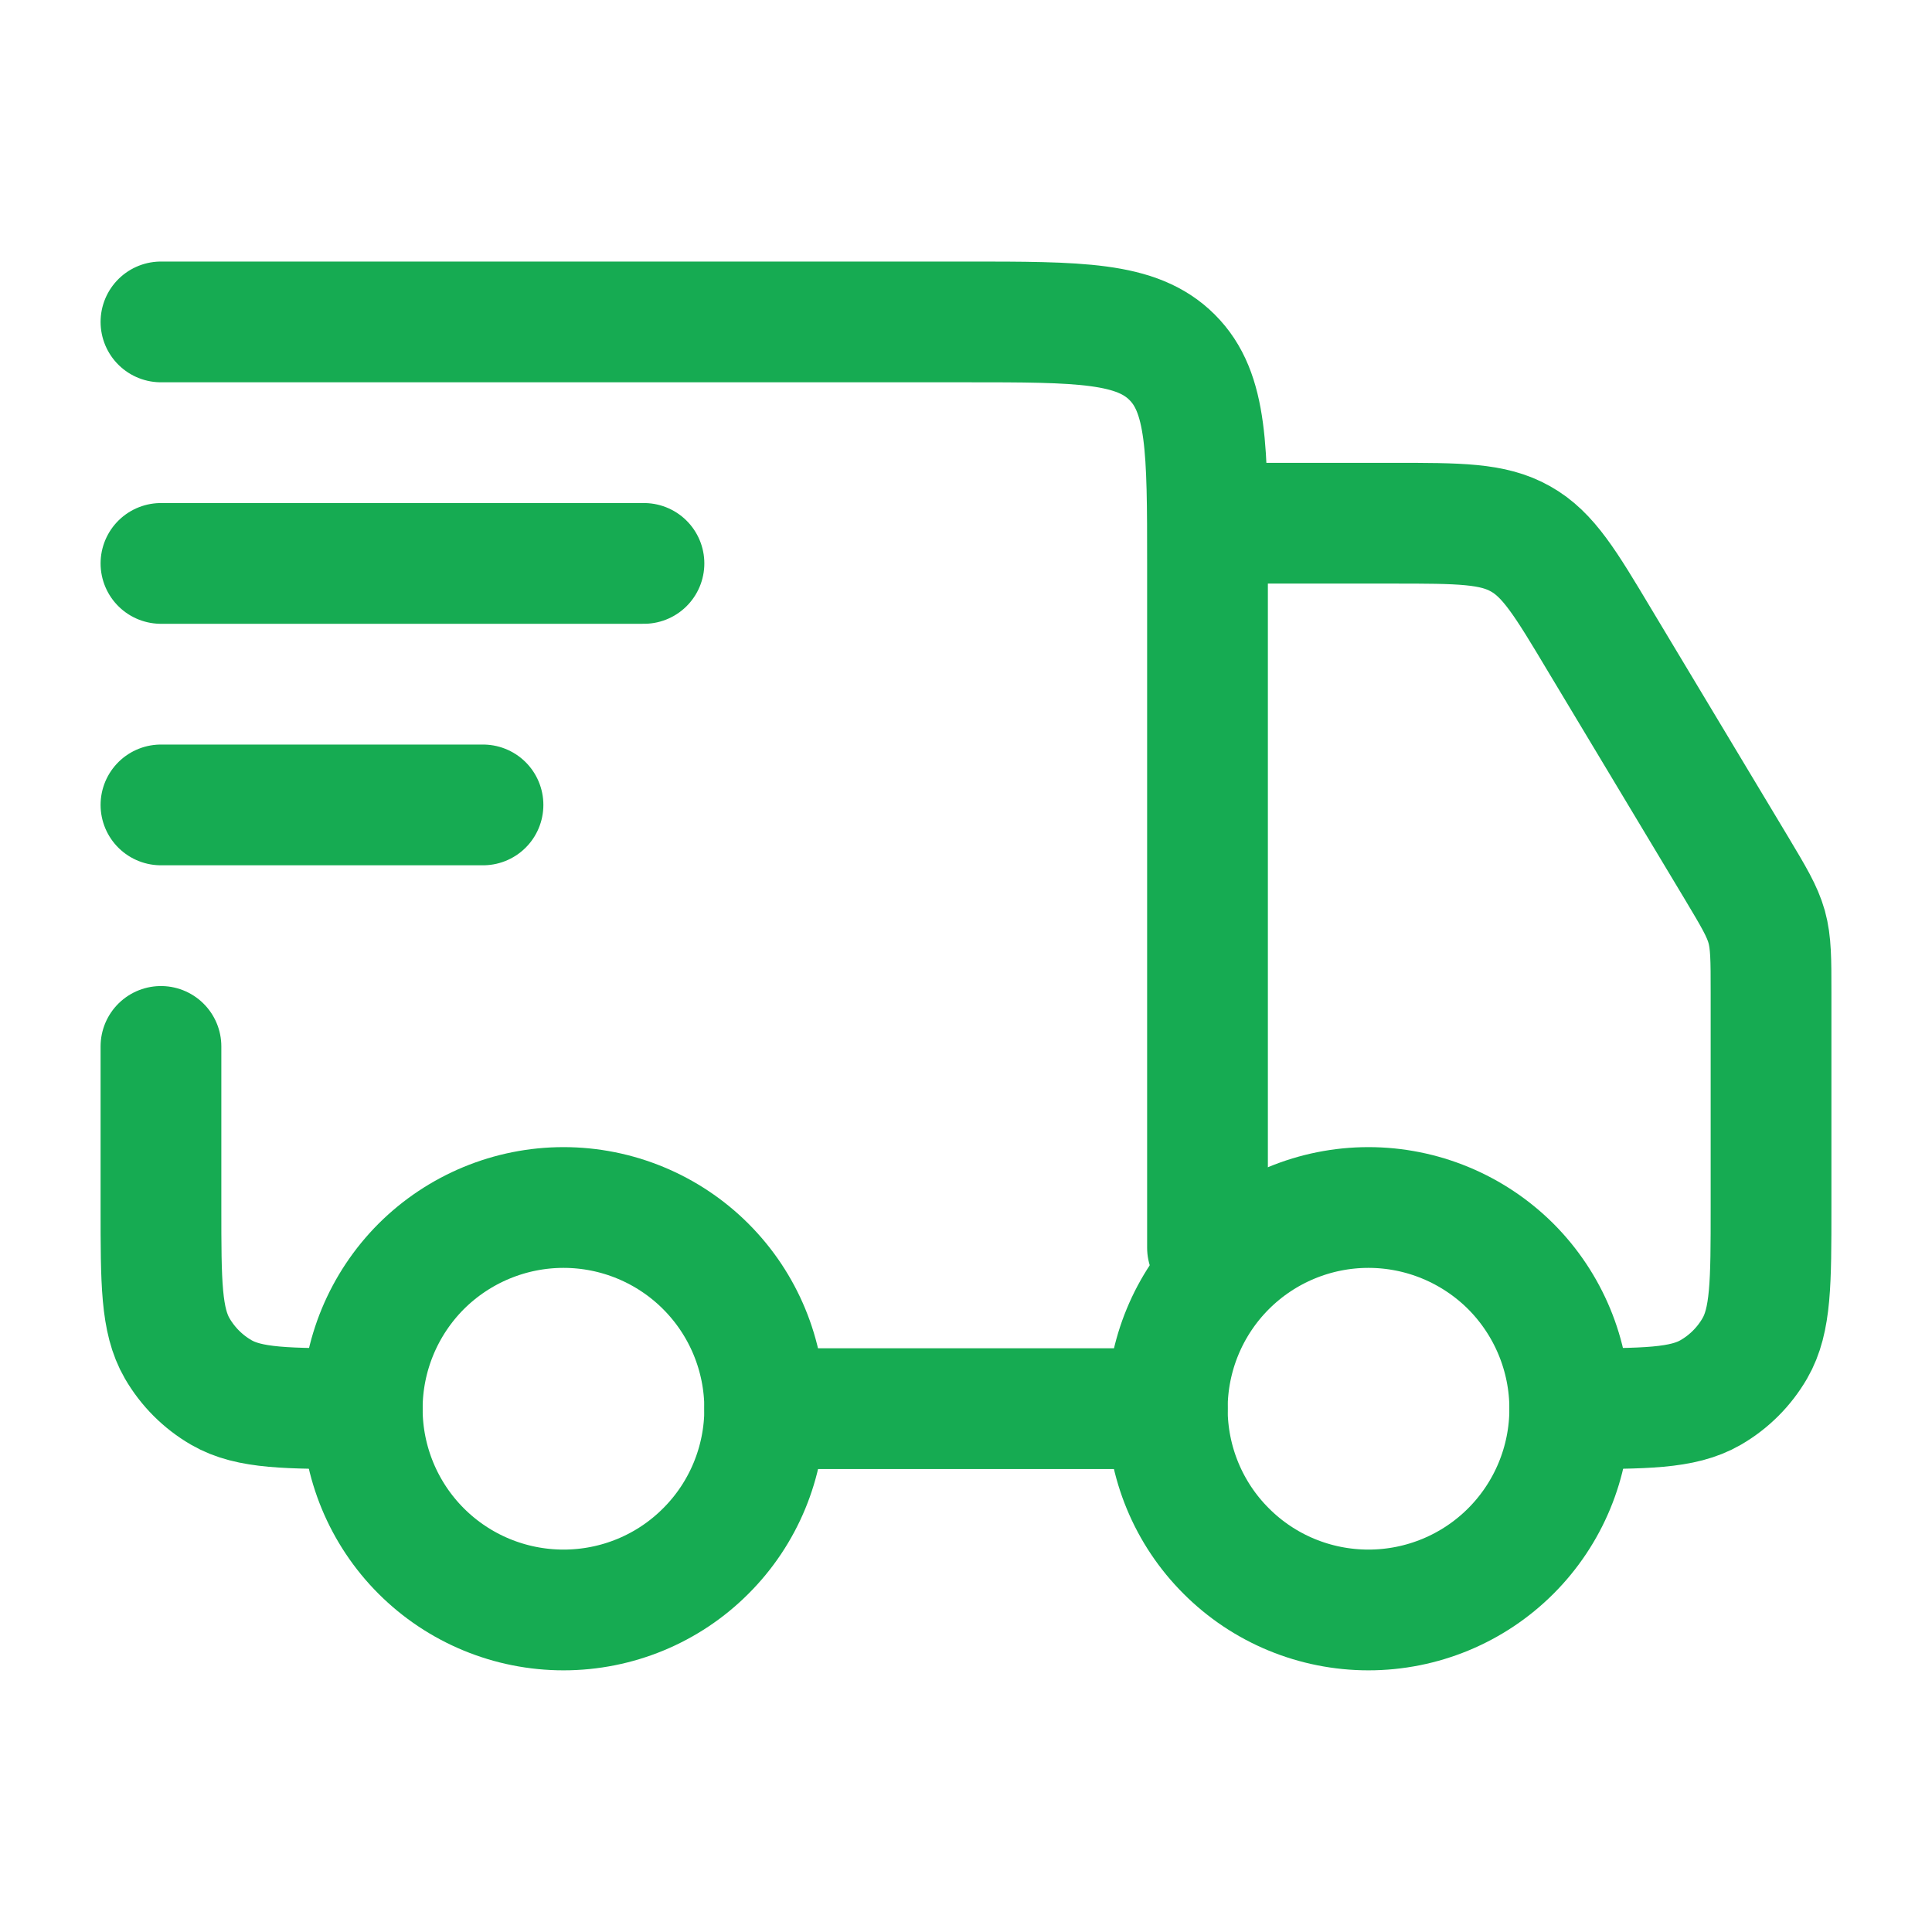
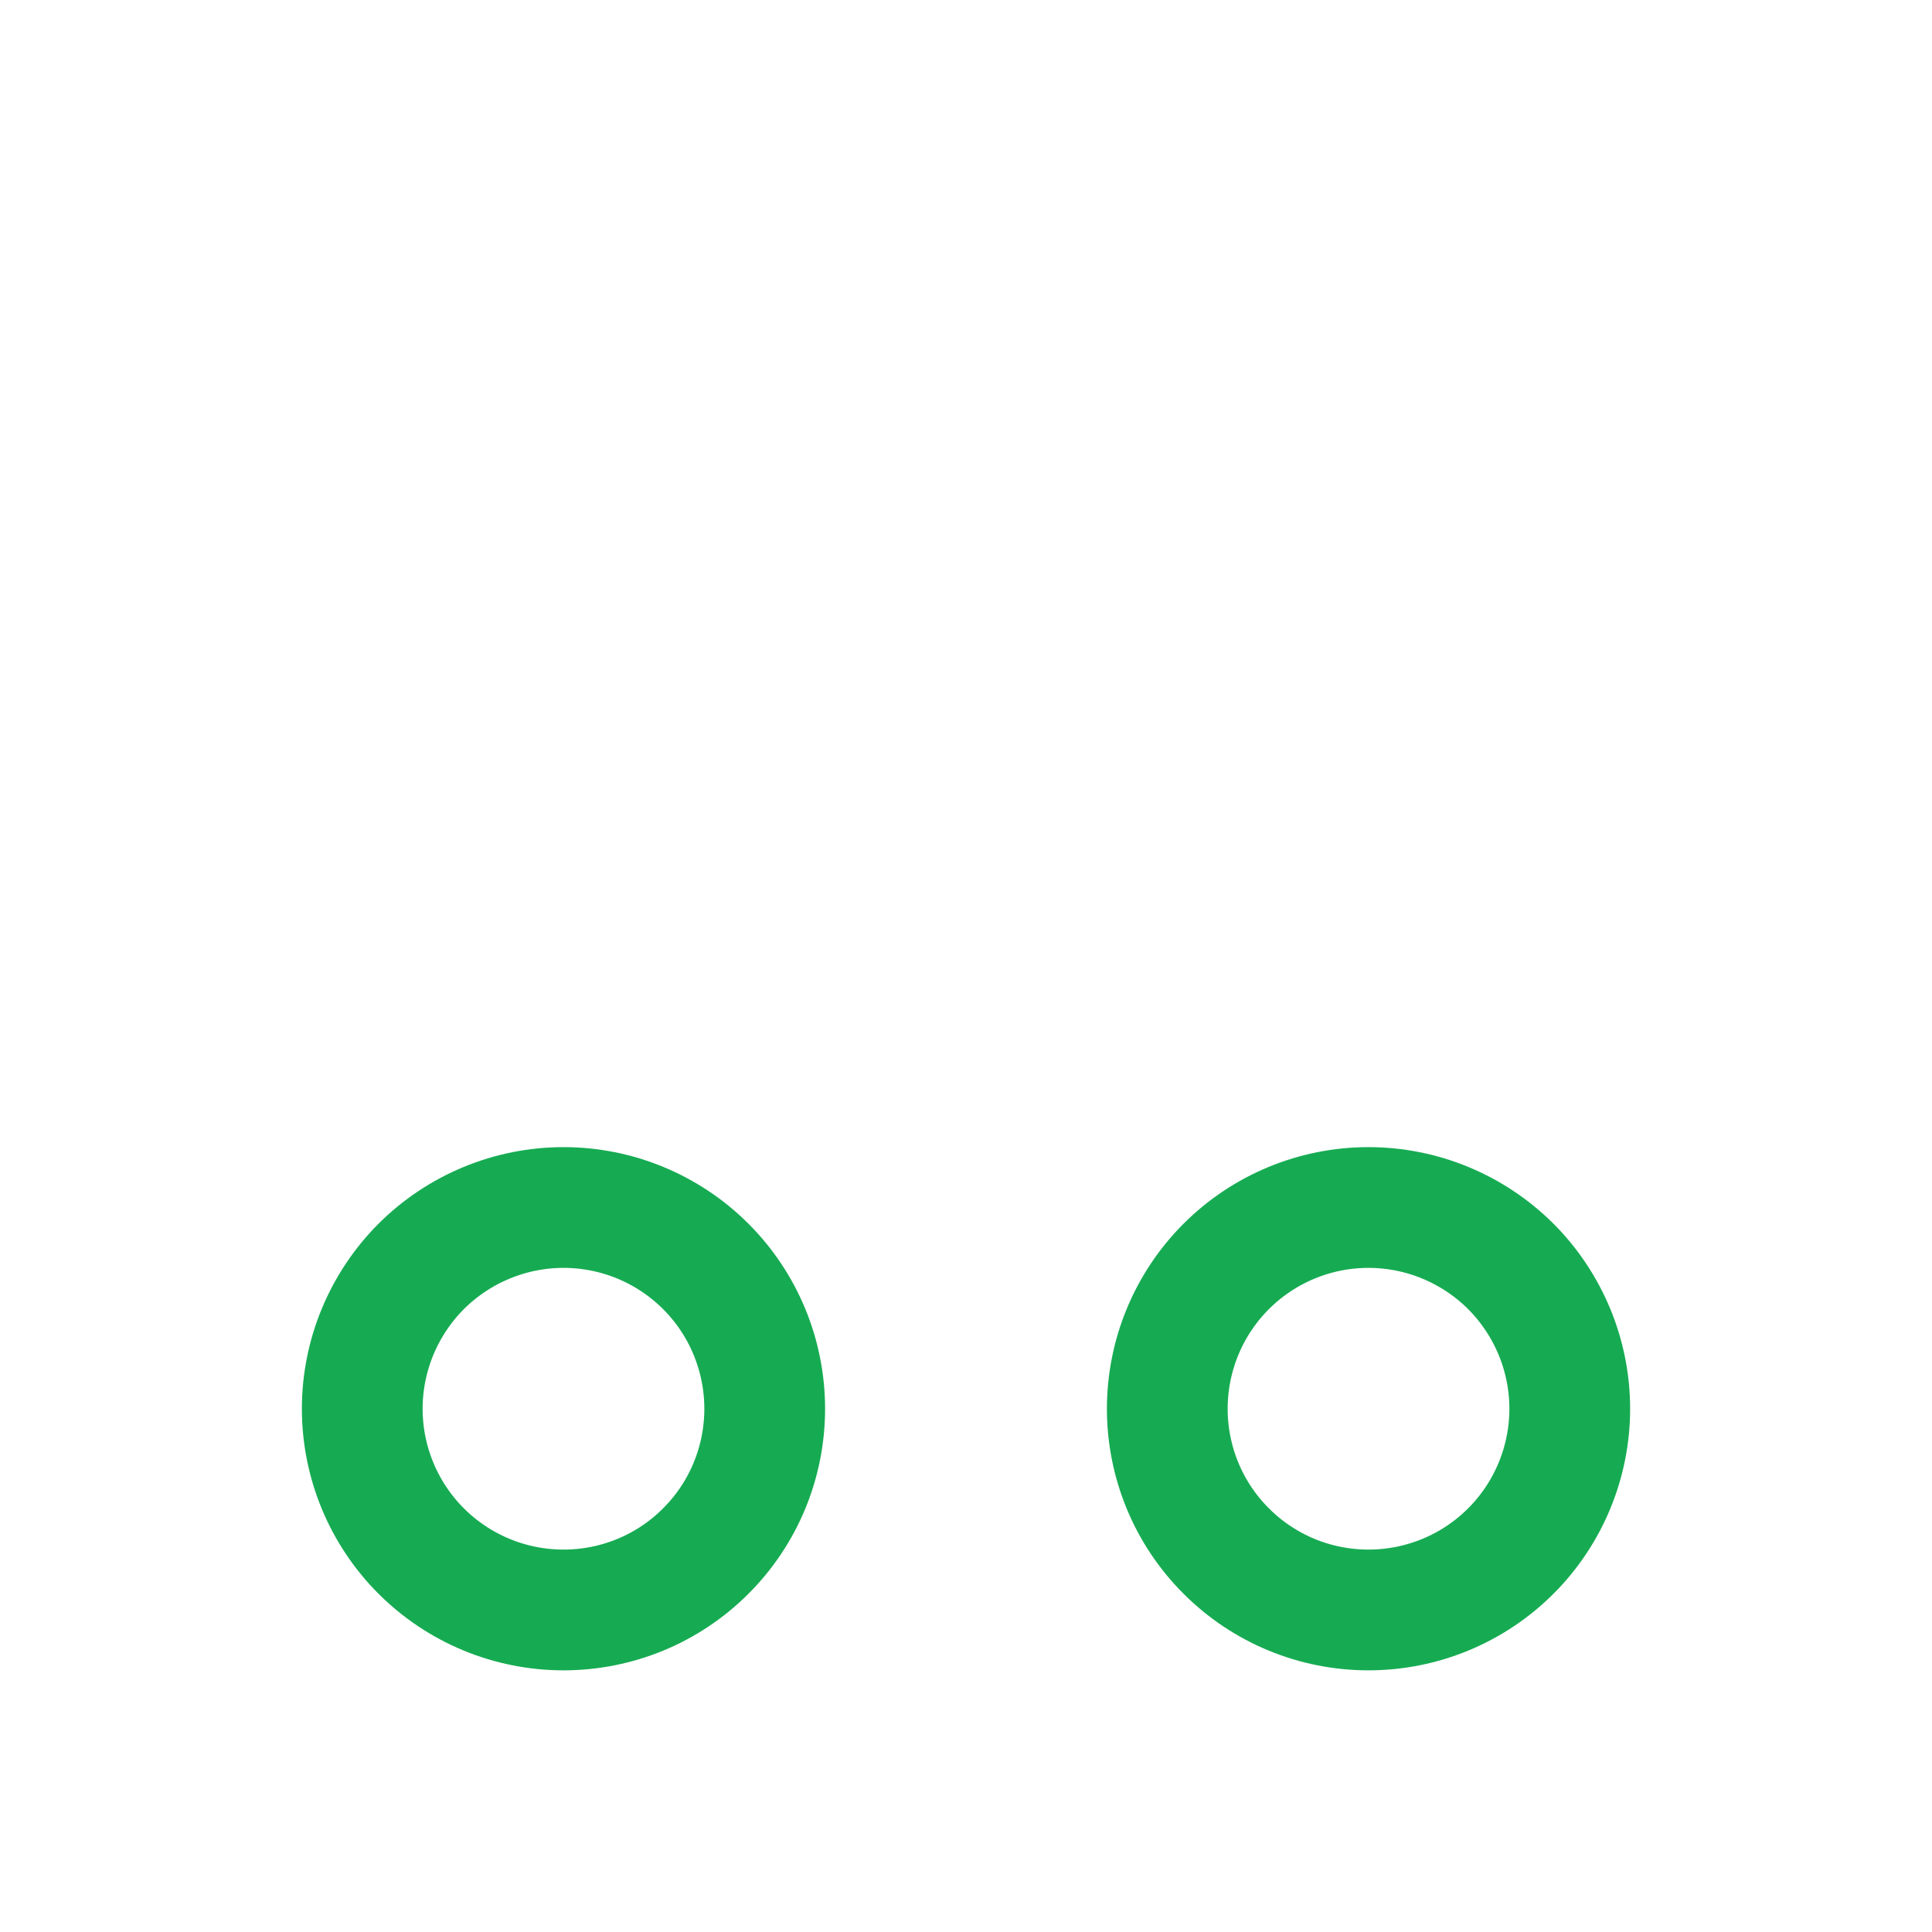
<svg xmlns="http://www.w3.org/2000/svg" width="16" height="16" viewBox="0 0 16 16" fill="none">
  <g id="hugeicons:delivery-truck-02">
    <g id="Group">
      <path id="Vector" d="M13 11.667C13 12.109 12.824 12.533 12.512 12.845C12.199 13.158 11.775 13.333 11.333 13.333C10.891 13.333 10.467 13.158 10.155 12.845C9.842 12.533 9.667 12.109 9.667 11.667C9.667 11.225 9.842 10.801 10.155 10.488C10.467 10.176 10.891 10 11.333 10C11.775 10 12.199 10.176 12.512 10.488C12.824 10.801 13 11.225 13 11.667ZM6.333 11.667C6.333 12.109 6.158 12.533 5.845 12.845C5.533 13.158 5.109 13.333 4.667 13.333C4.225 13.333 3.801 13.158 3.488 12.845C3.176 12.533 3 12.109 3 11.667C3 11.225 3.176 10.801 3.488 10.488C3.801 10.176 4.225 10 4.667 10C5.109 10 5.533 10.176 5.845 10.488C6.158 10.801 6.333 11.225 6.333 11.667Z" stroke="#16AB52" stroke-linecap="round" stroke-linejoin="round" />
-       <path id="Vector_2" d="M9.667 11.666H6.333M1.333 2.666H8C8.943 2.666 9.414 2.666 9.707 2.959C10 3.251 10 3.723 10 4.666V10.333M10.333 4.333H11.534C12.087 4.333 12.364 4.333 12.593 4.463C12.823 4.592 12.965 4.829 13.249 5.304L14.382 7.191C14.523 7.427 14.594 7.545 14.631 7.676C14.667 7.807 14.667 7.945 14.667 8.22V9.999C14.667 10.623 14.667 10.934 14.533 11.166C14.445 11.318 14.319 11.444 14.167 11.532C13.935 11.666 13.623 11.666 13 11.666M1.333 8.666V9.999C1.333 10.623 1.333 10.934 1.467 11.166C1.555 11.318 1.681 11.444 1.833 11.532C2.065 11.666 2.377 11.666 3 11.666M1.333 4.666H5.333M1.333 6.666H4" stroke="#16AB52" stroke-linecap="round" stroke-linejoin="round" />
    </g>
  </g>
</svg>